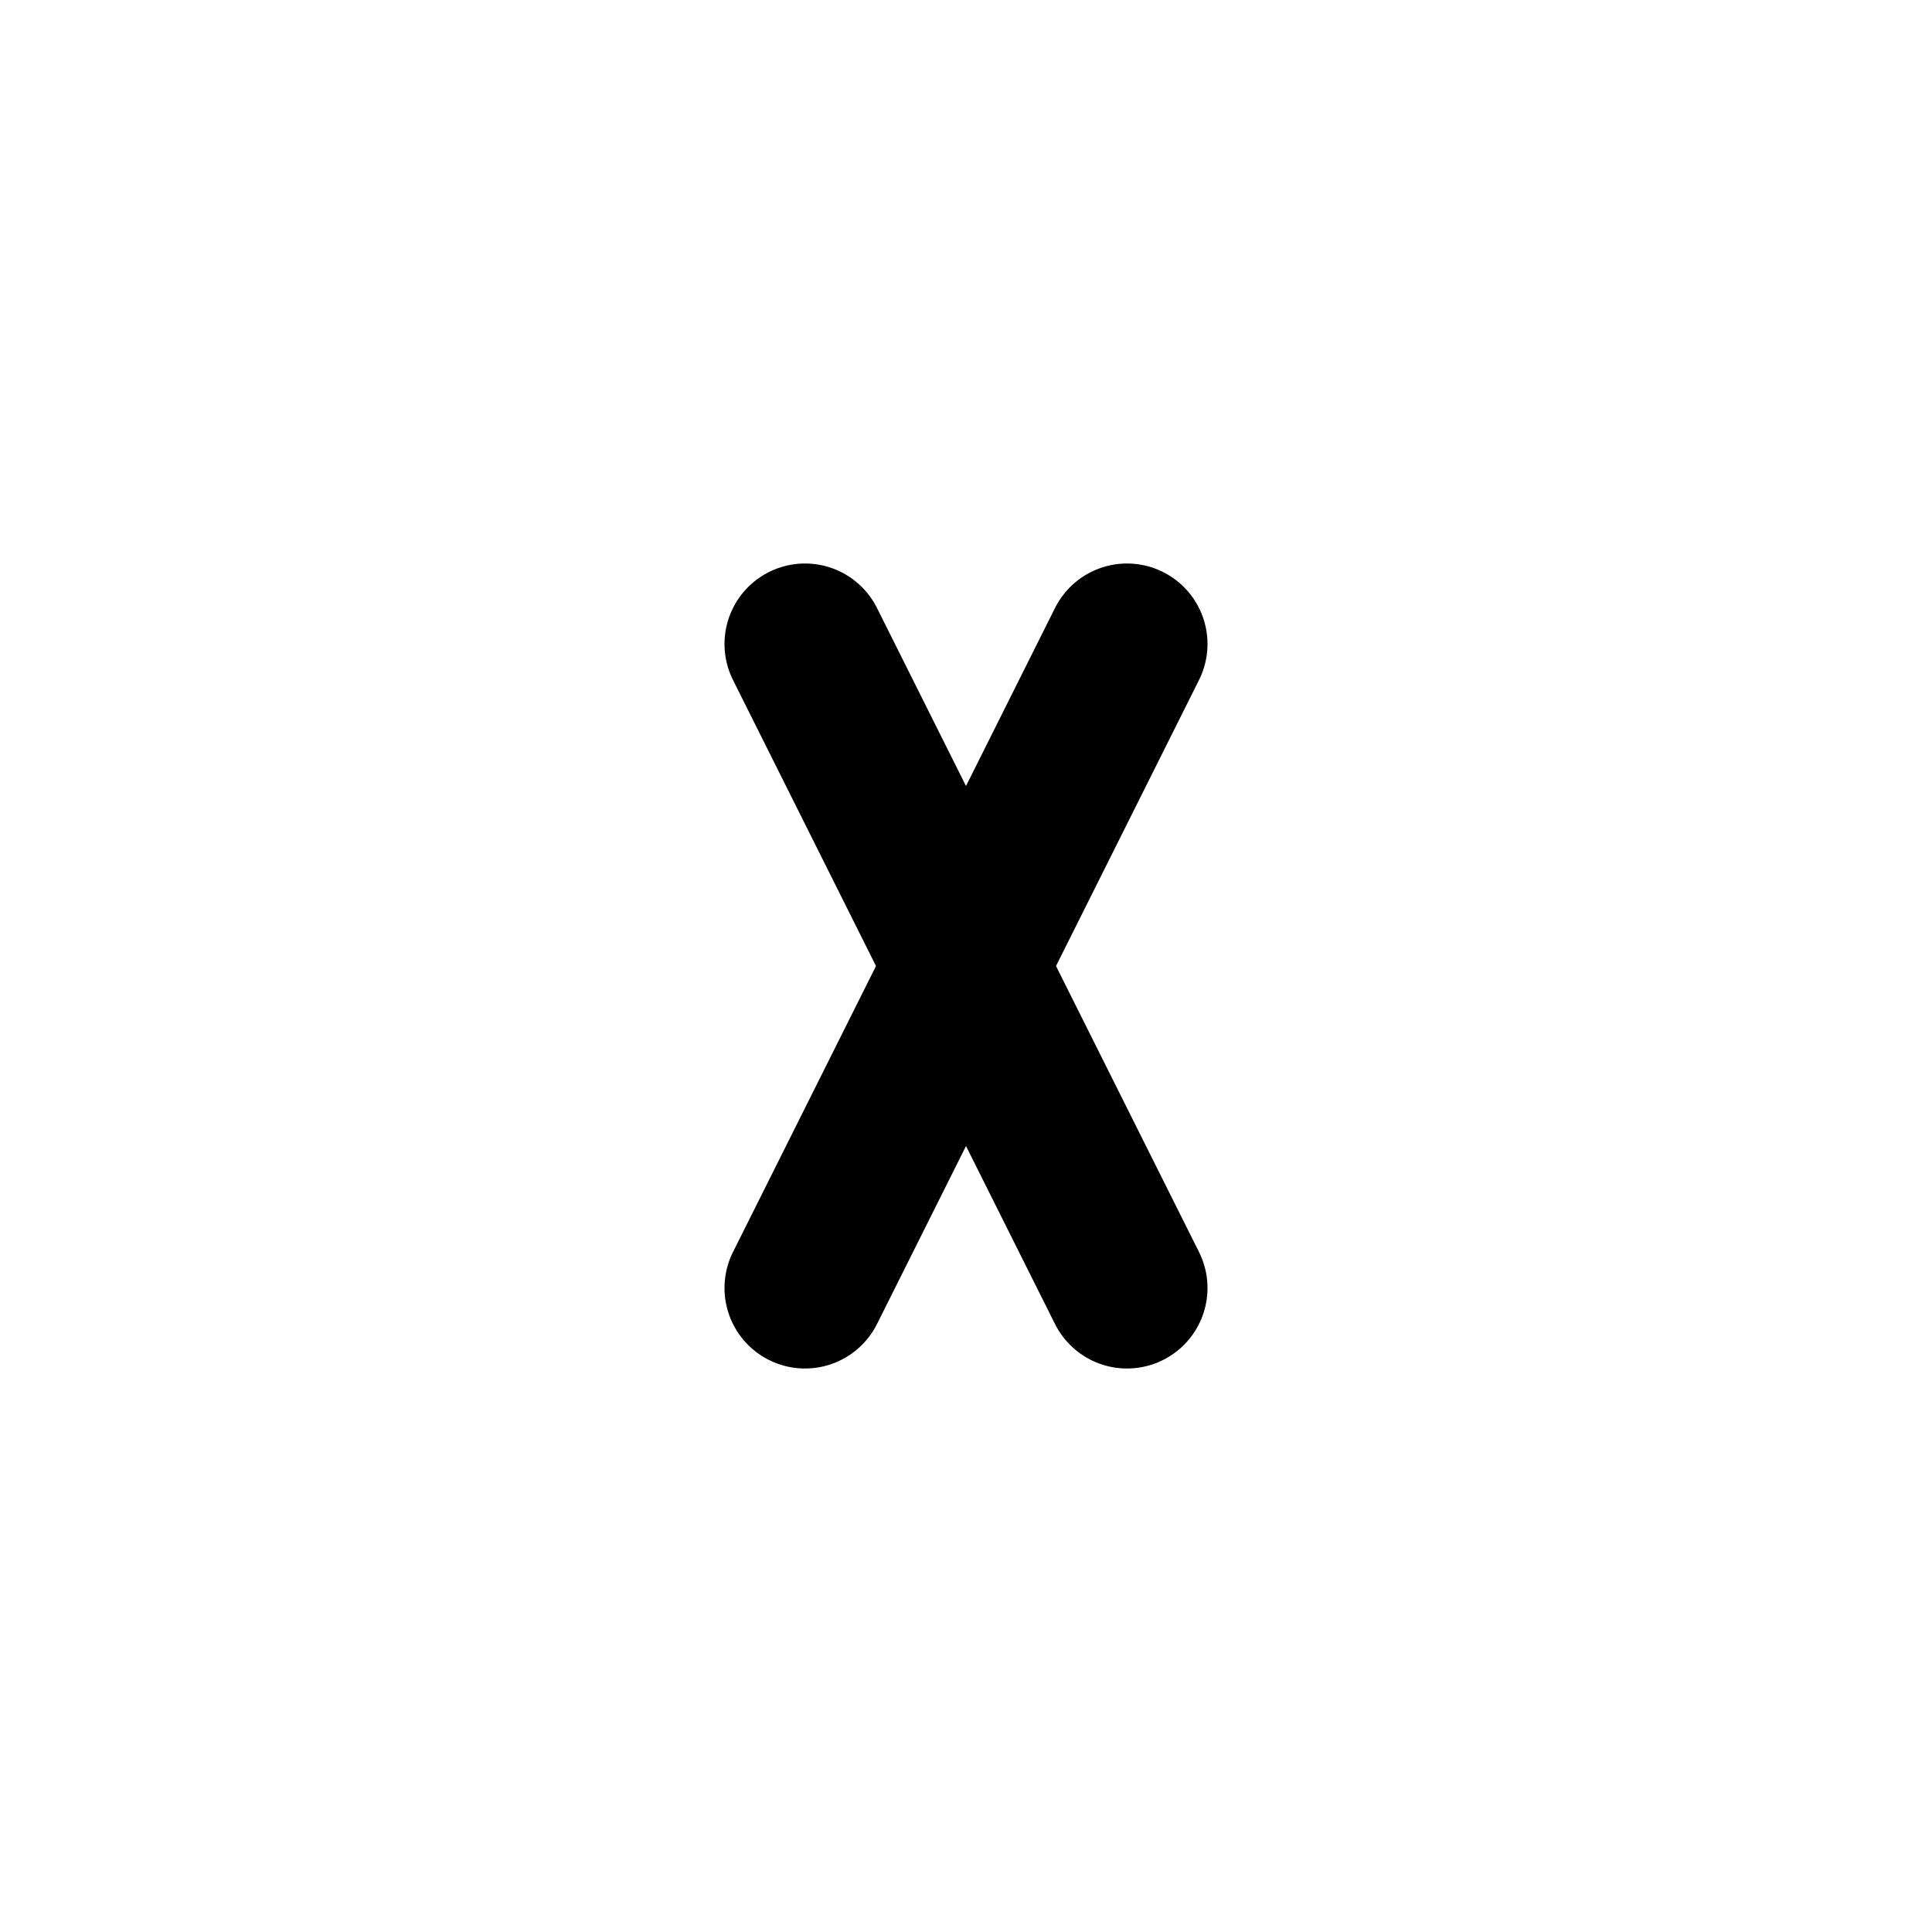
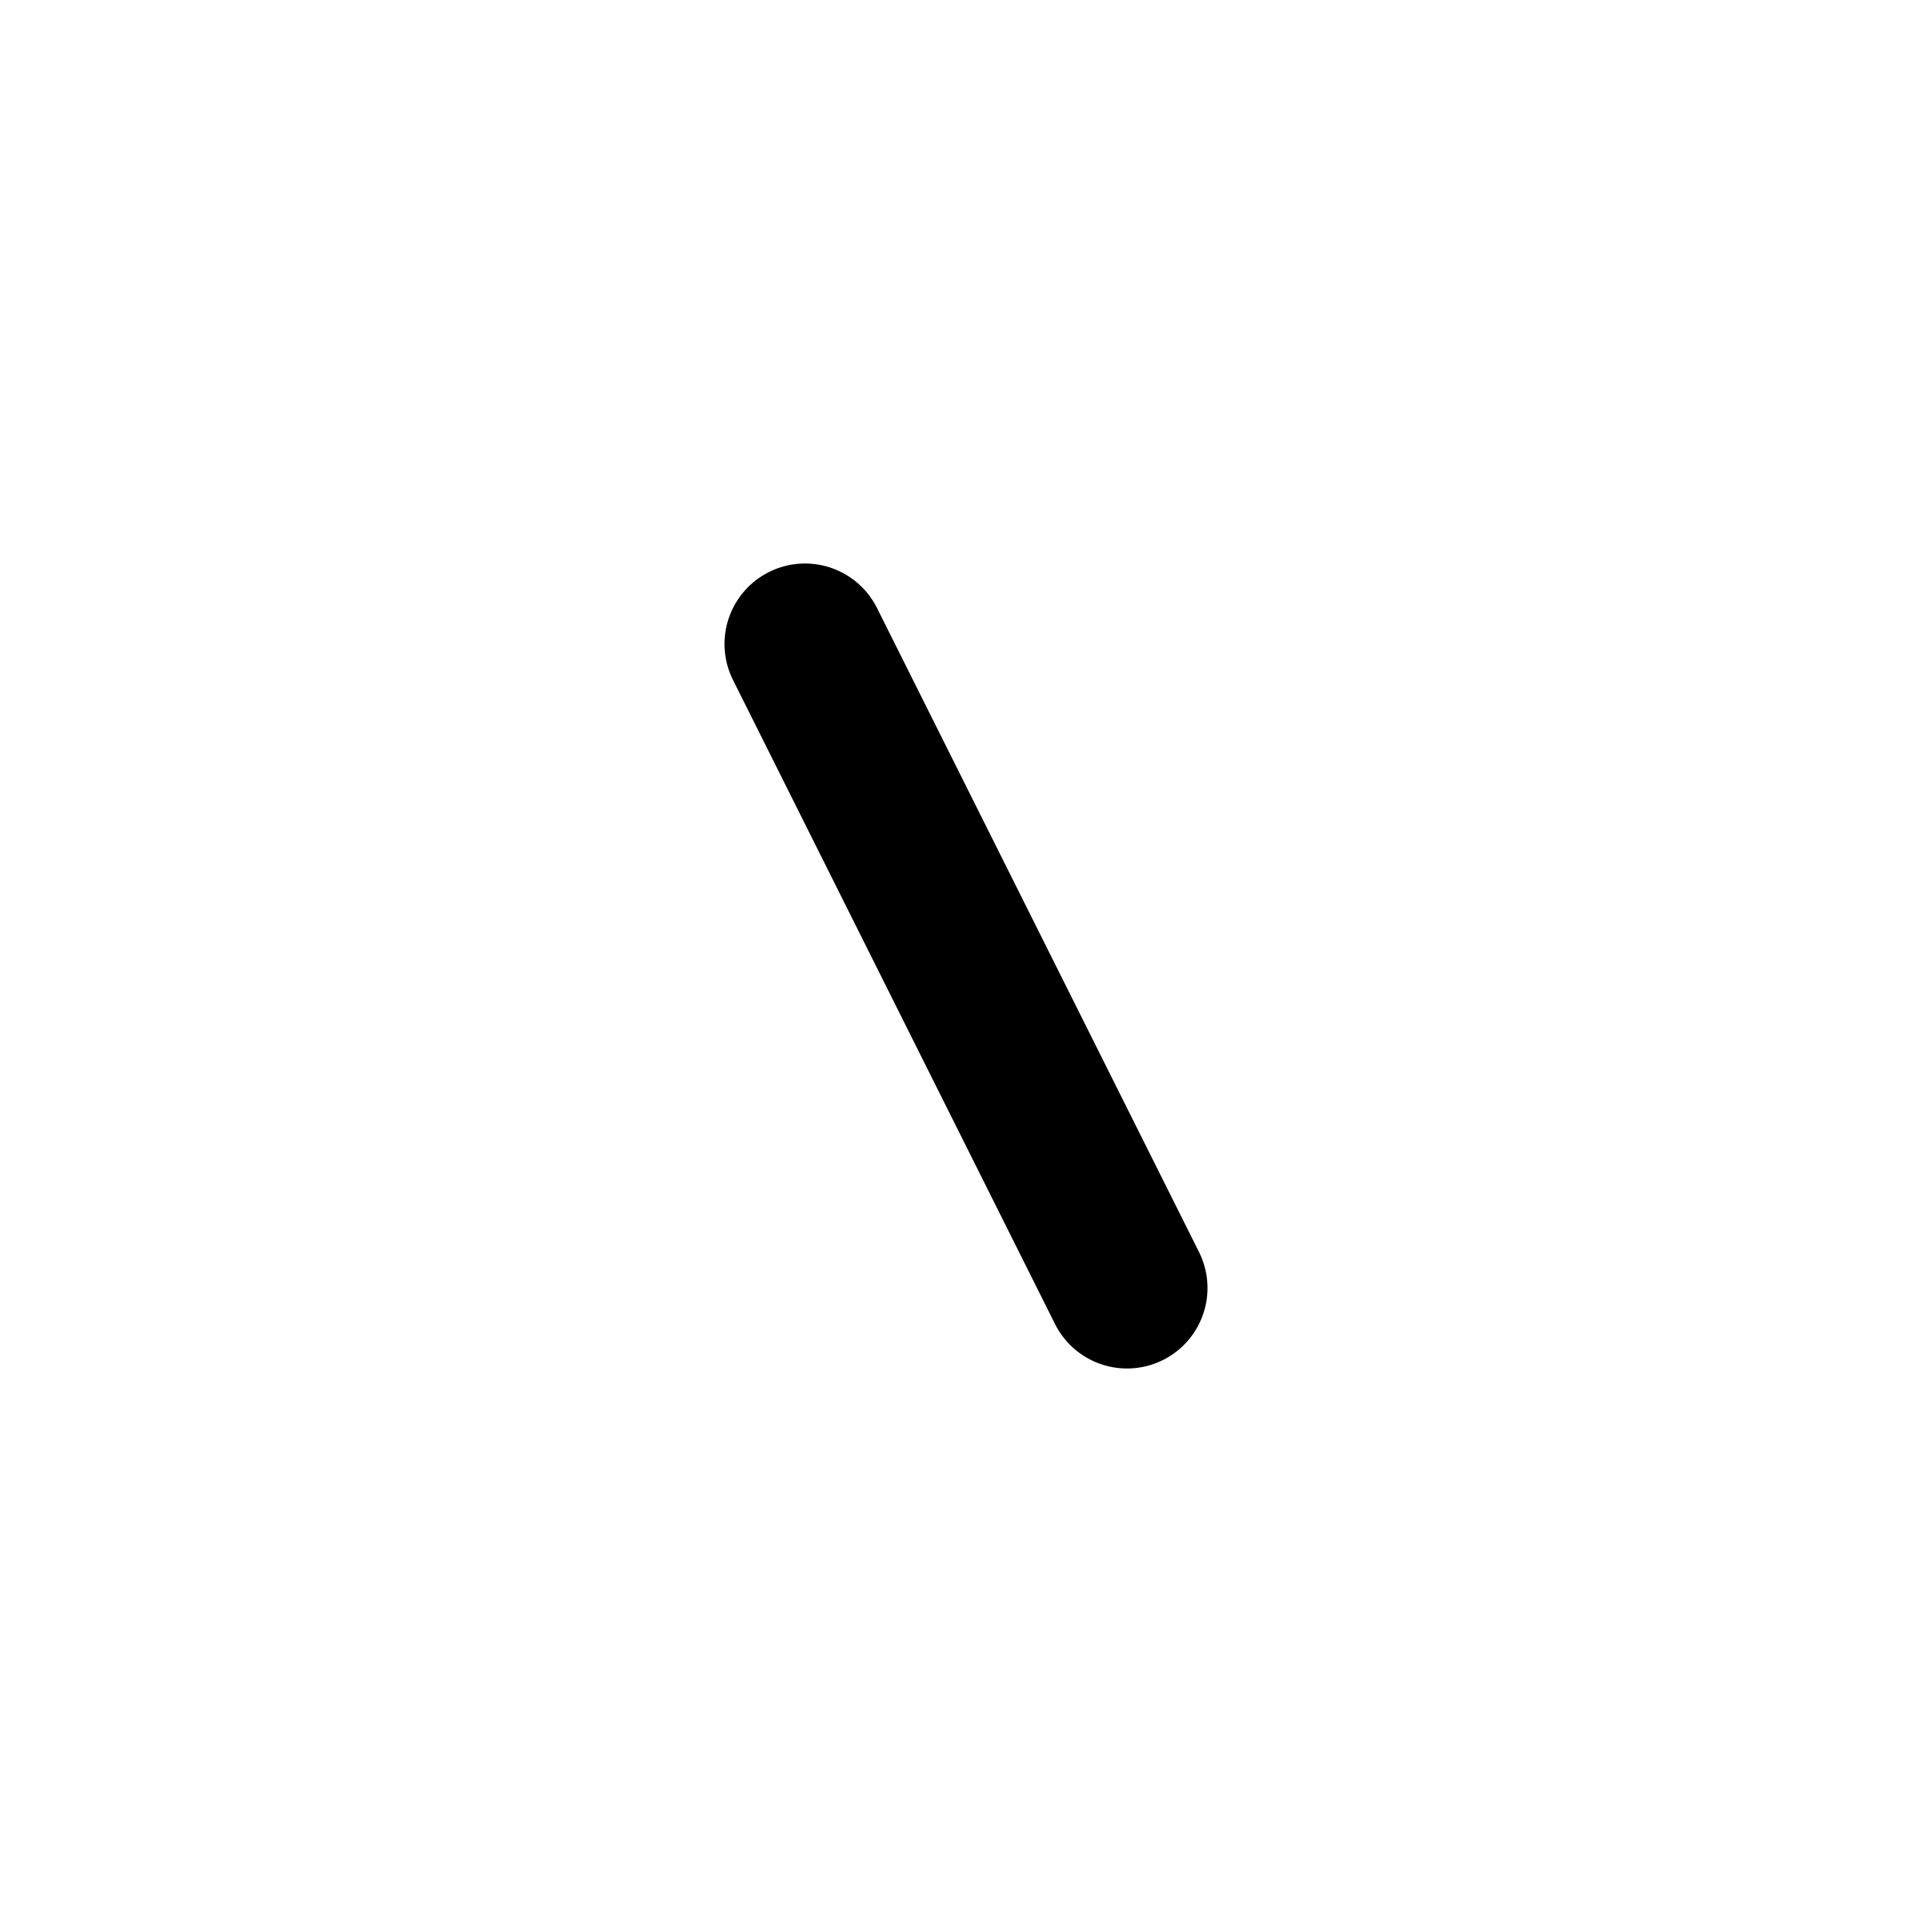
<svg xmlns="http://www.w3.org/2000/svg" width="24" height="24" viewBox="0 0 24 24" fill="none" stroke="currentColor" stroke-width="2" stroke-linecap="round" stroke-linejoin="round">
  <path d="M10 8l4 8" />
-   <path d="M10 16l4 -8" />
</svg>